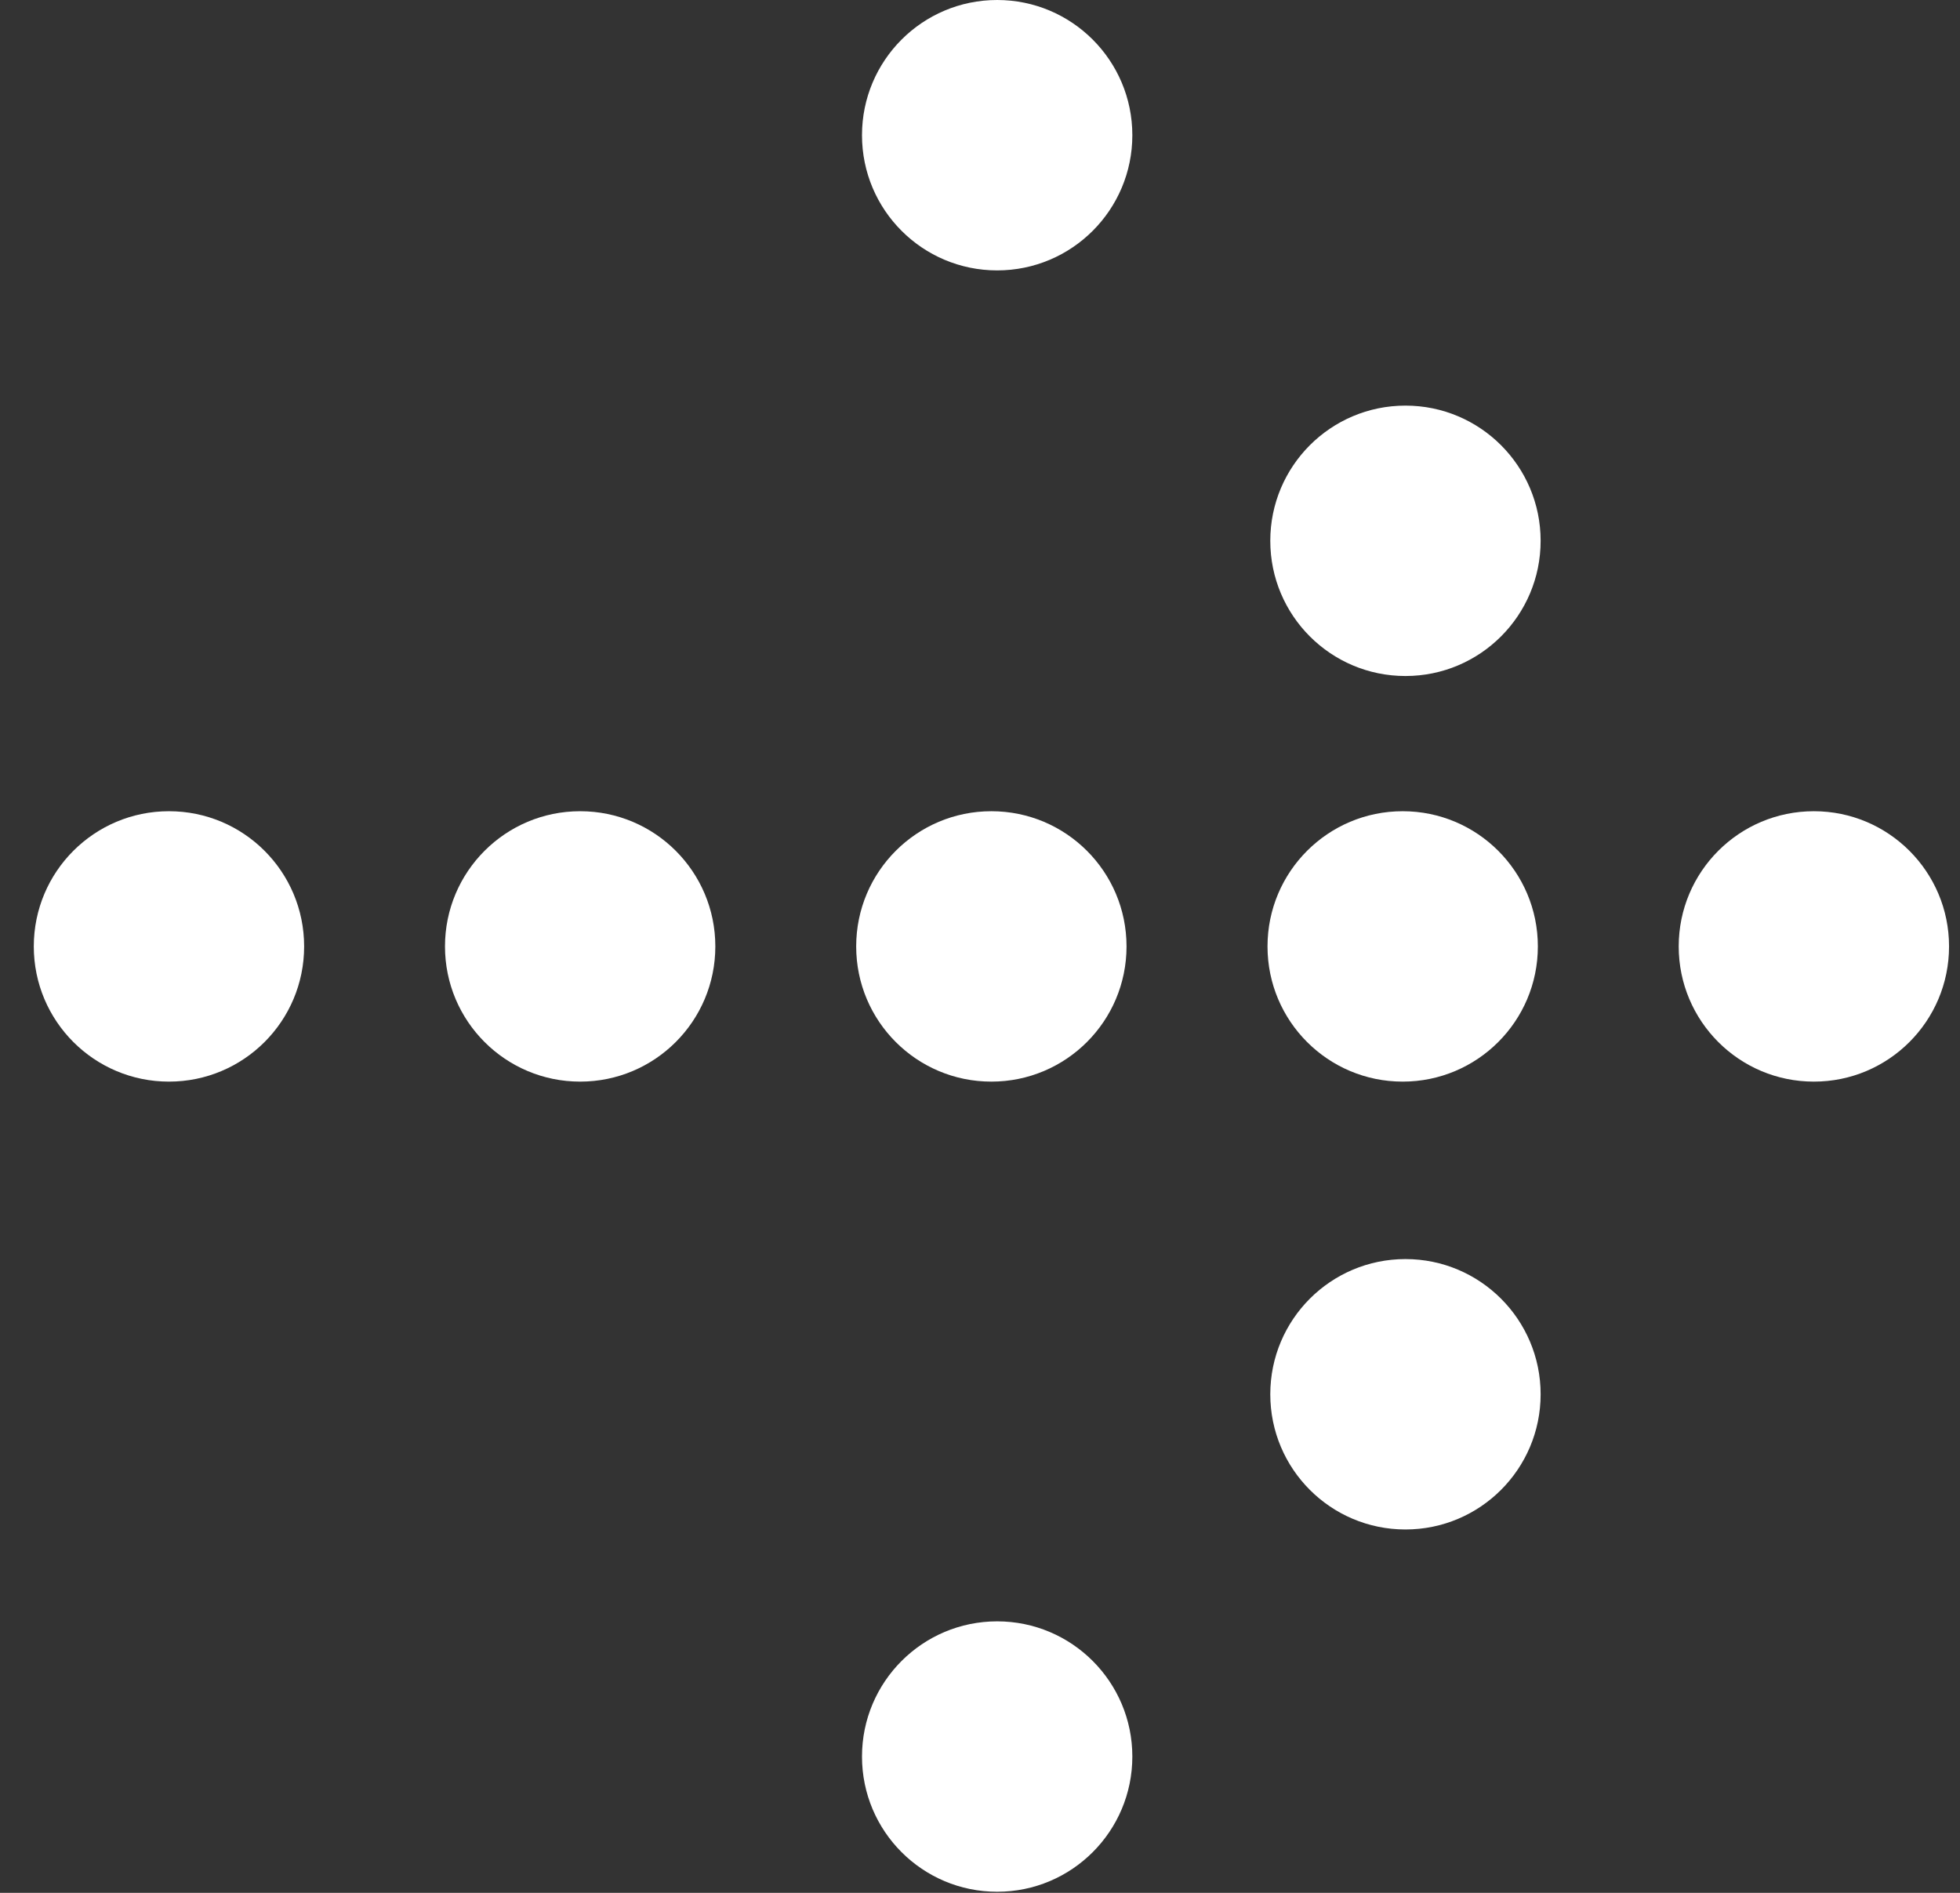
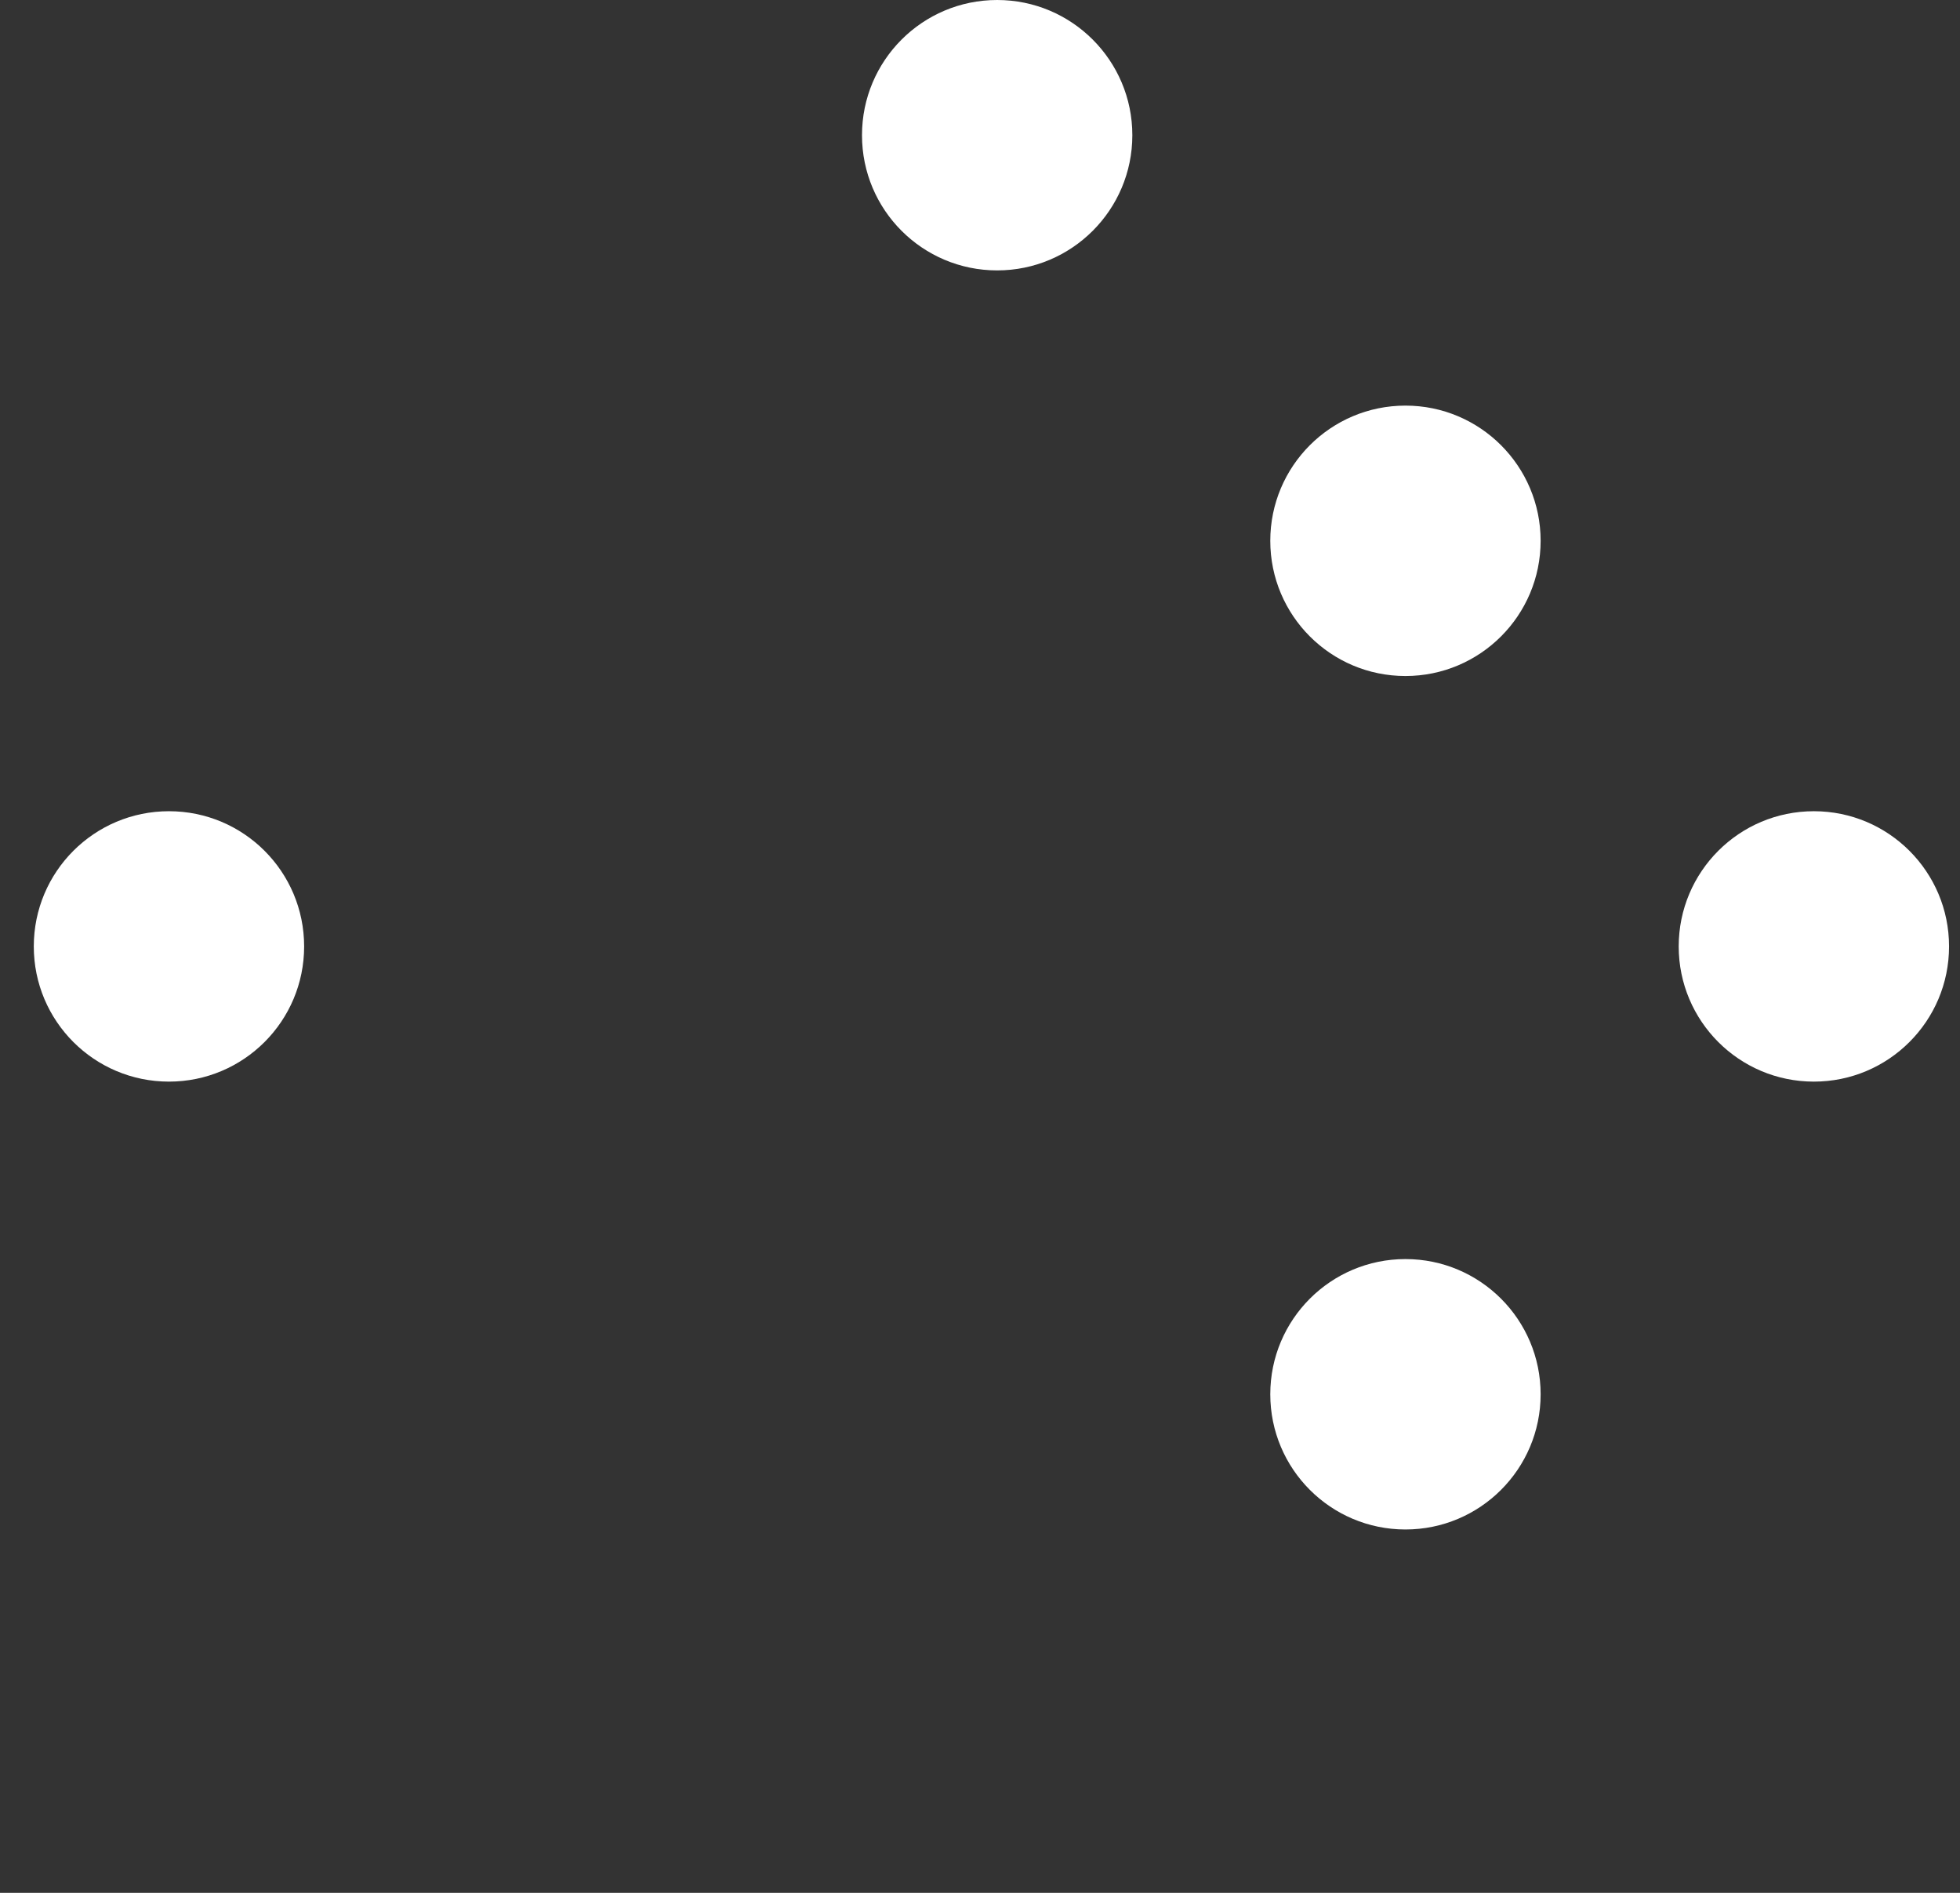
<svg xmlns="http://www.w3.org/2000/svg" width="29" height="28" viewBox="0 0 29 28" fill="none">
  <rect x="0" y="0" width="29" height="28" fill="#333333" stroke="none" />
  <path d="M14.754 4C15.858 4 16.754 3.105 16.754 2C16.754 0.895 15.858 0 14.754 0C13.649 0 12.754 0.895 12.754 2C12.754 3.105 13.649 4 14.754 4Z" fill="#FFFFFF" />
-   <path d="M14.754 27.984C15.858 27.984 16.754 27.089 16.754 25.984C16.754 24.88 15.858 23.984 14.754 23.984C13.649 23.984 12.754 24.88 12.754 25.984C12.754 27.089 13.649 27.984 14.754 27.984Z" fill="#FFFFFF" />
  <path d="M20.795 10C21.899 10 22.795 9.105 22.795 8C22.795 6.895 21.899 6 20.795 6C19.69 6 18.795 6.895 18.795 8C18.795 9.105 19.69 10 20.795 10Z" fill="#FFFFFF" />
  <path d="M20.795 22.625C21.899 22.625 22.795 21.73 22.795 20.625C22.795 19.52 21.899 18.625 20.795 18.625C19.69 18.625 18.795 19.52 18.795 20.625C18.795 21.73 19.69 22.625 20.795 22.625Z" fill="#FFFFFF" />
  <path d="M26.838 16C27.942 16 28.838 15.105 28.838 14C28.838 12.895 27.942 12 26.838 12C25.733 12 24.838 12.895 24.838 14C24.838 15.105 25.733 16 26.838 16Z" fill="#FFFFFF" />
-   <path d="M20.754 16C21.858 16 22.754 15.105 22.754 14C22.754 12.895 21.858 12 20.754 12C19.649 12 18.754 12.895 18.754 14C18.754 15.105 19.649 16 20.754 16Z" fill="#FFFFFF" />
-   <path d="M14.668 16C15.773 16 16.668 15.105 16.668 14C16.668 12.895 15.773 12 14.668 12C13.563 12 12.668 12.895 12.668 14C12.668 15.105 13.563 16 14.668 16Z" fill="#FFFFFF" />
-   <path d="M8.584 16C9.689 16 10.584 15.105 10.584 14C10.584 12.895 9.689 12 8.584 12C7.479 12 6.584 12.895 6.584 14C6.584 15.105 7.479 16 8.584 16Z" fill="#FFFFFF" />
  <path d="M2.5 16C3.605 16 4.5 15.105 4.5 14C4.5 12.895 3.605 12 2.5 12C1.395 12 0.5 12.895 0.5 14C0.5 15.105 1.395 16 2.5 16Z" fill="#FFFFFF" />
</svg>